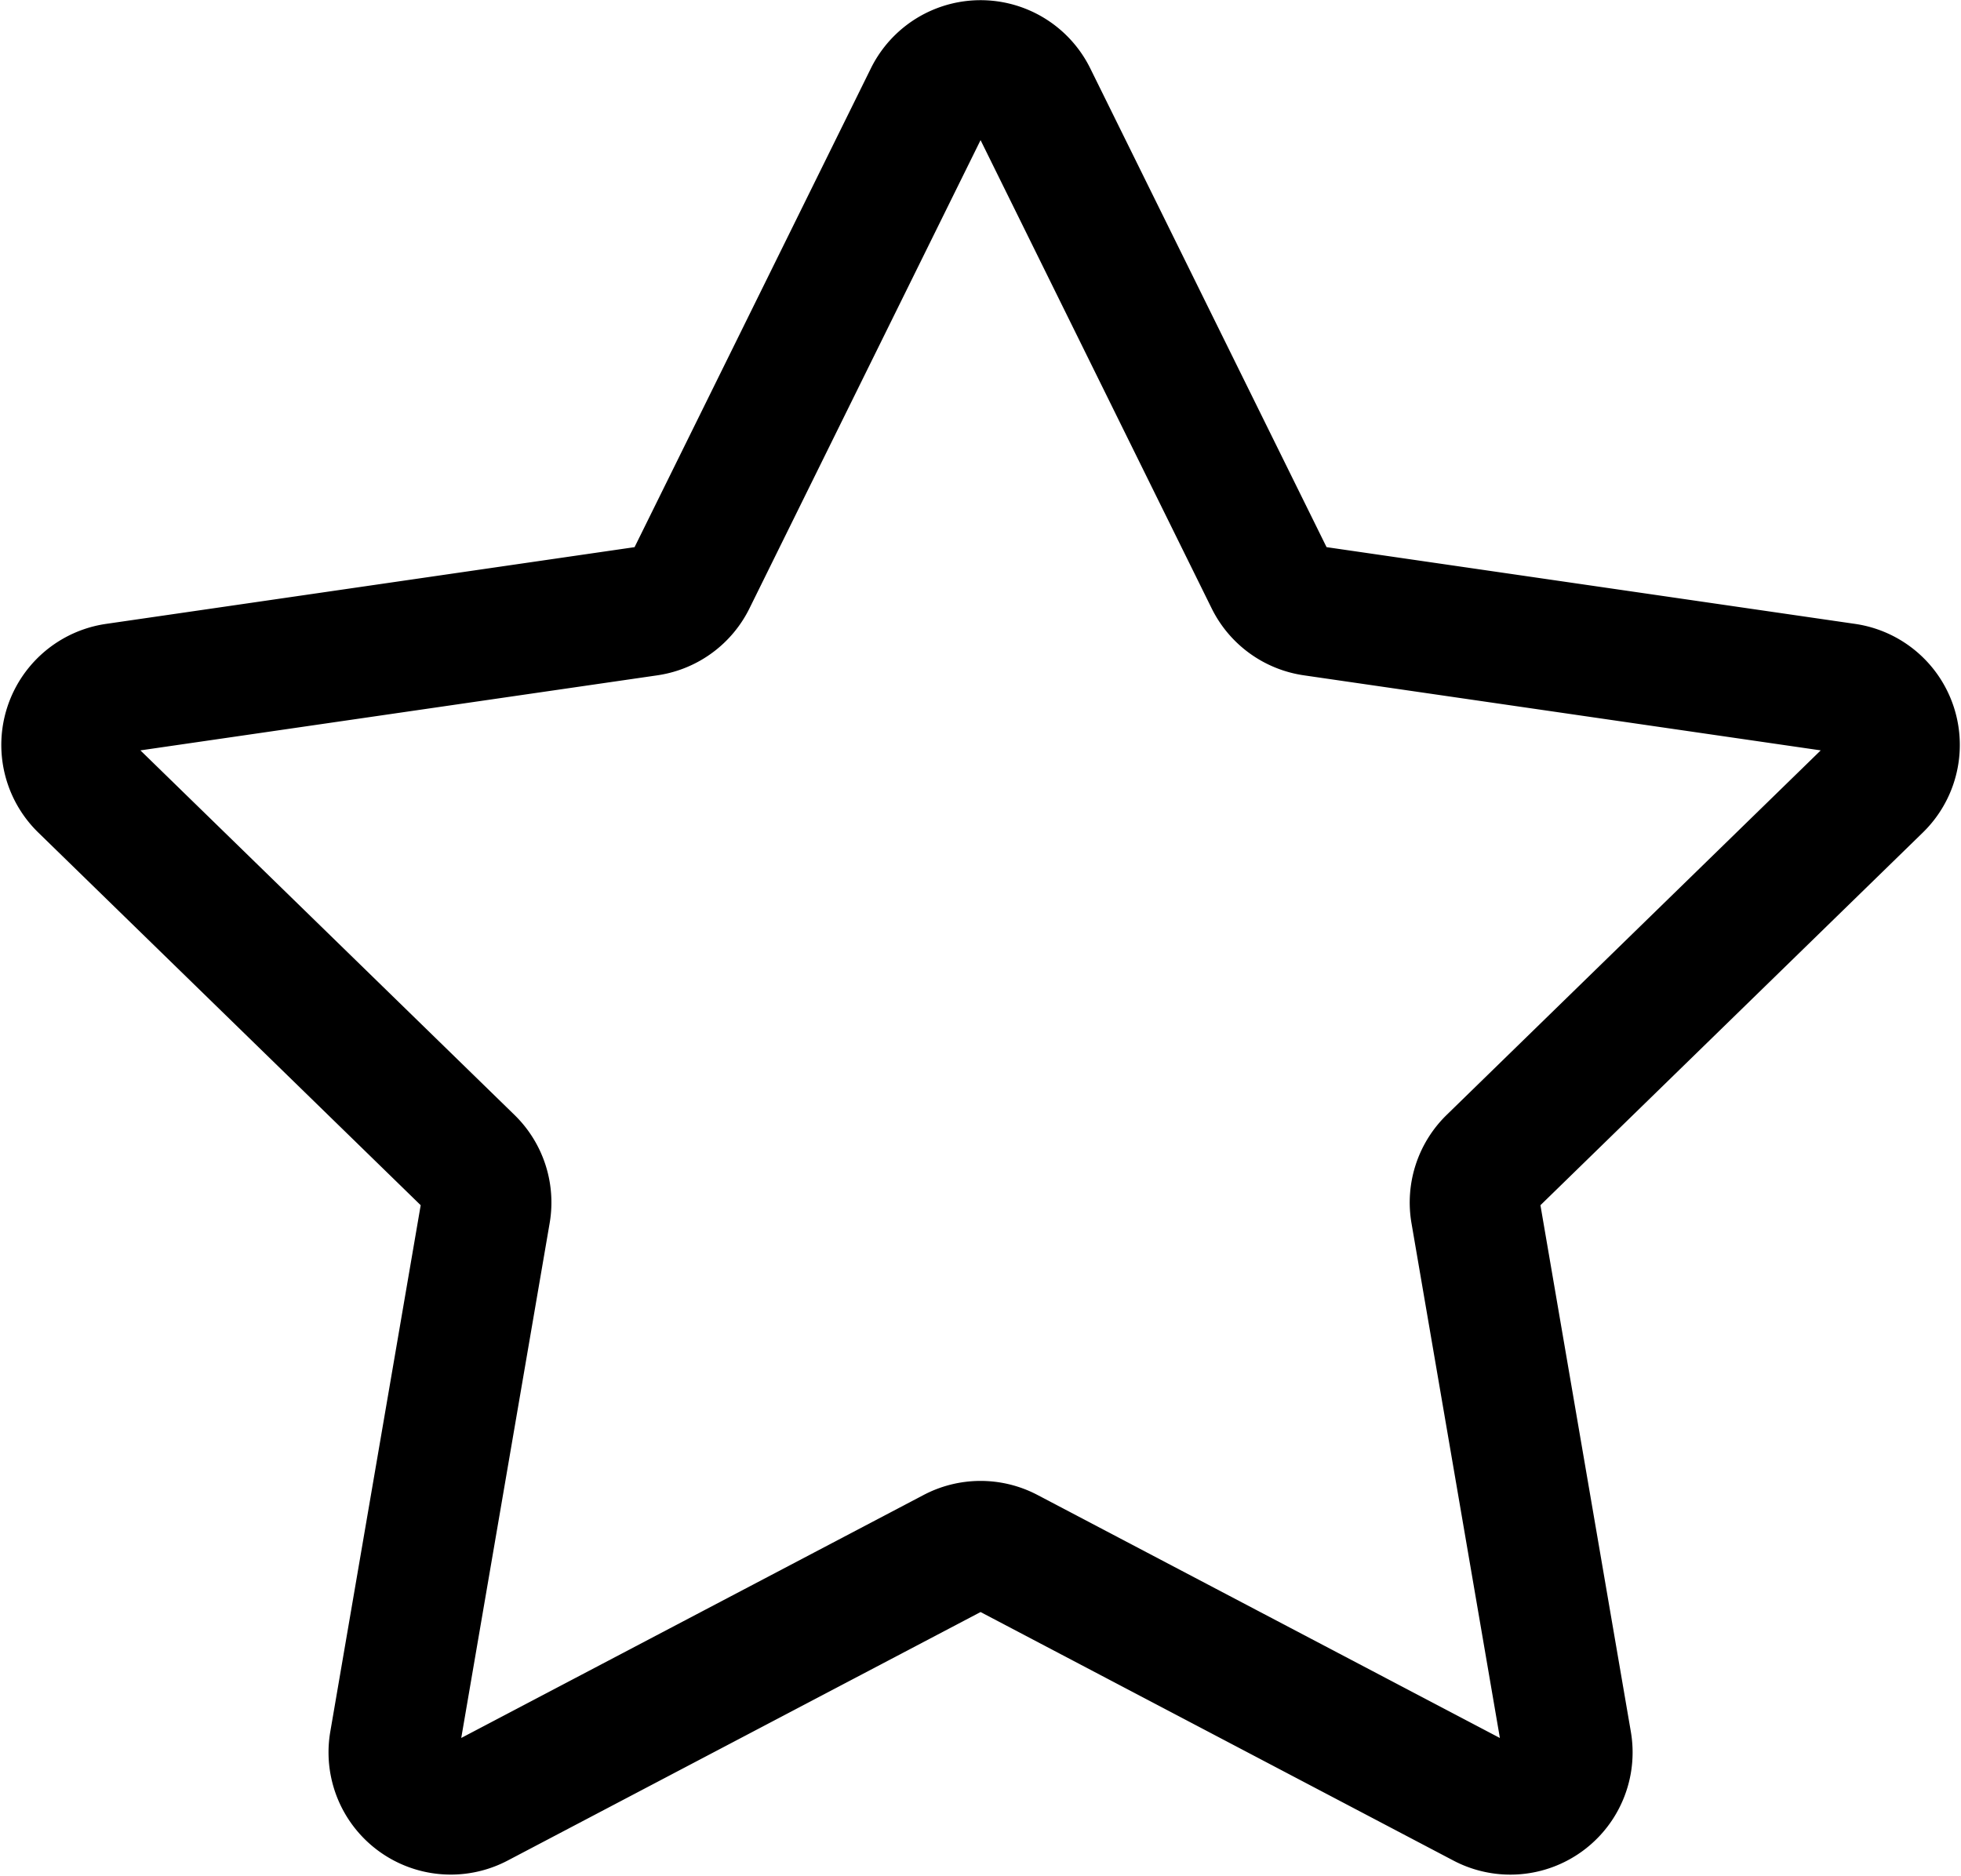
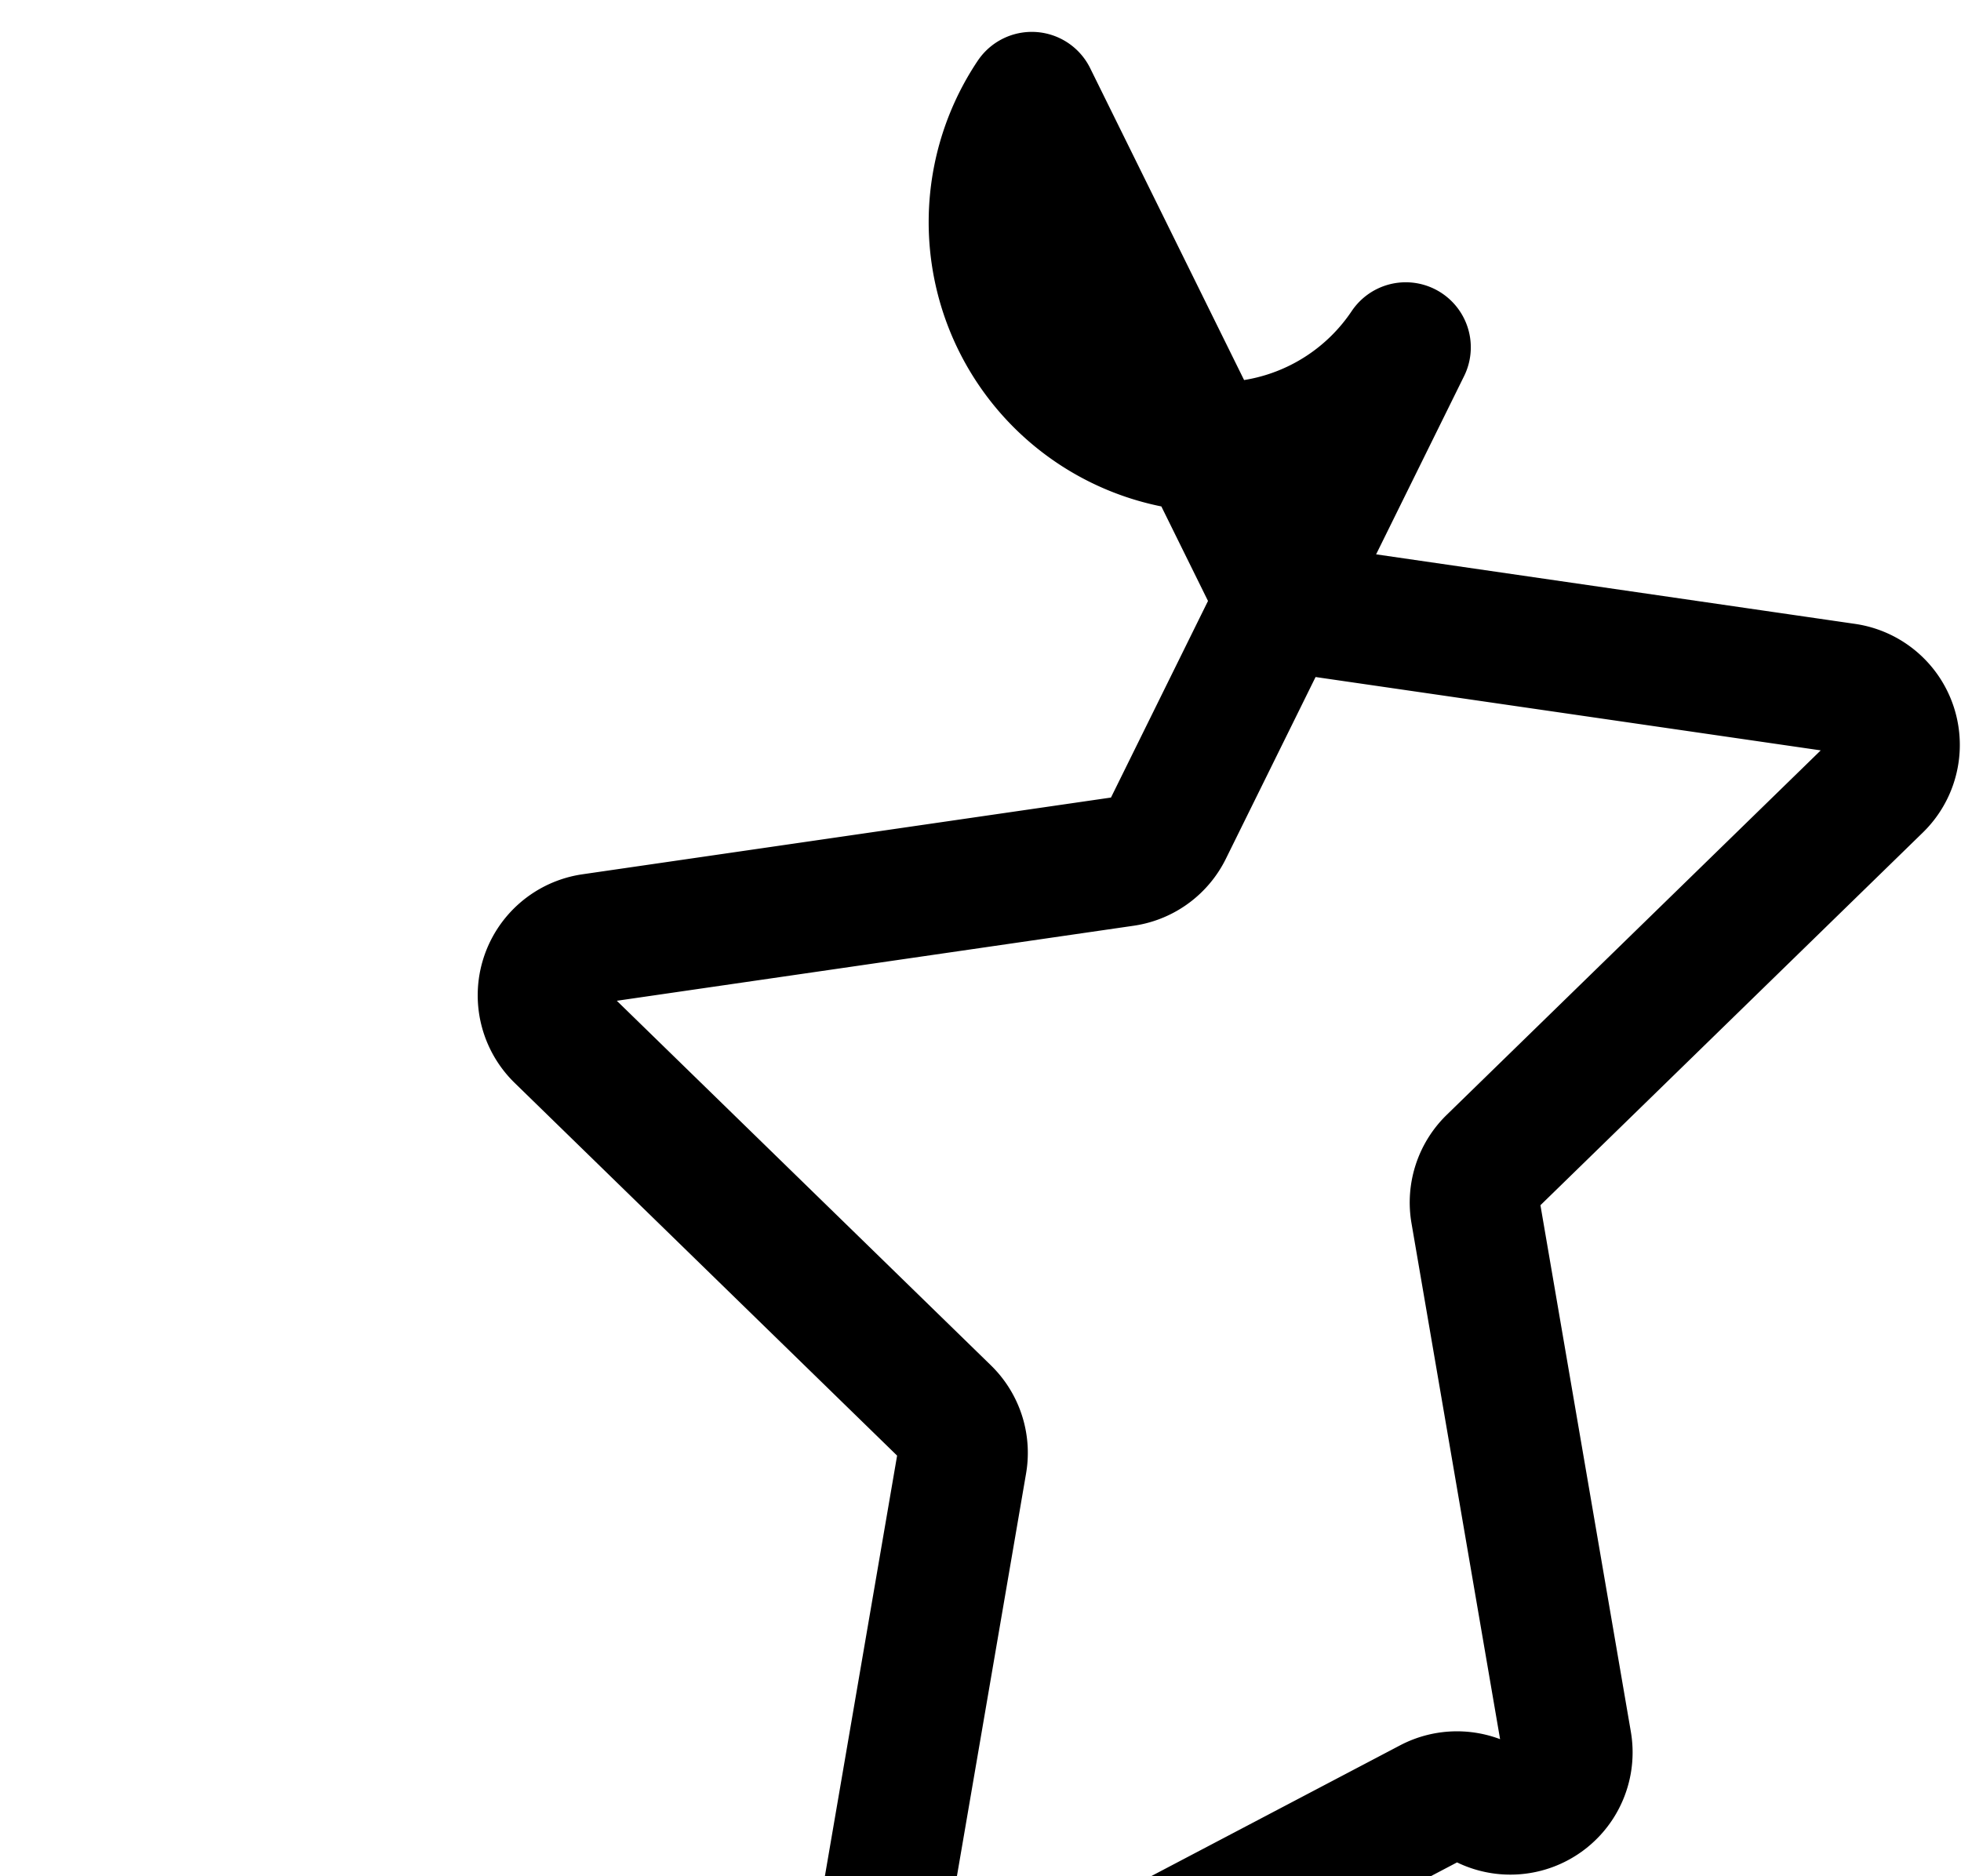
<svg xmlns="http://www.w3.org/2000/svg" width="30.139" height="28.84" viewBox="0 0 30.139 28.84">
-   <path id="Tracciato_993" data-name="Tracciato 993" d="M5068.361,4969.716l3.661,7.419a.882.882,0,0,0,.663.482l8.187,1.189a.88.88,0,0,1,.487,1.5l-5.924,5.774a.88.88,0,0,0-.253.779l1.4,8.154a.879.879,0,0,1-1.277.927l-7.322-3.849a.88.88,0,0,0-.819,0l-7.323,3.849a.879.879,0,0,1-1.276-.927l1.4-8.154a.878.878,0,0,0-.253-.779l-5.924-5.774a.88.88,0,0,1,.487-1.5l8.188-1.189a.88.88,0,0,0,.662-.482l3.661-7.419A.88.88,0,0,1,5068.361,4969.716Z" transform="translate(-5052.503 -4968.226)" fill="none" stroke="#000" stroke-linecap="round" stroke-linejoin="round" stroke-width="2" />
+   <path id="Tracciato_993" data-name="Tracciato 993" d="M5068.361,4969.716l3.661,7.419a.882.882,0,0,0,.663.482l8.187,1.189a.88.88,0,0,1,.487,1.5l-5.924,5.774a.88.88,0,0,0-.253.779l1.4,8.154a.879.879,0,0,1-1.277.927a.88.88,0,0,0-.819,0l-7.323,3.849a.879.879,0,0,1-1.276-.927l1.4-8.154a.878.878,0,0,0-.253-.779l-5.924-5.774a.88.88,0,0,1,.487-1.5l8.188-1.189a.88.88,0,0,0,.662-.482l3.661-7.419A.88.88,0,0,1,5068.361,4969.716Z" transform="translate(-5052.503 -4968.226)" fill="none" stroke="#000" stroke-linecap="round" stroke-linejoin="round" stroke-width="2" />
</svg>